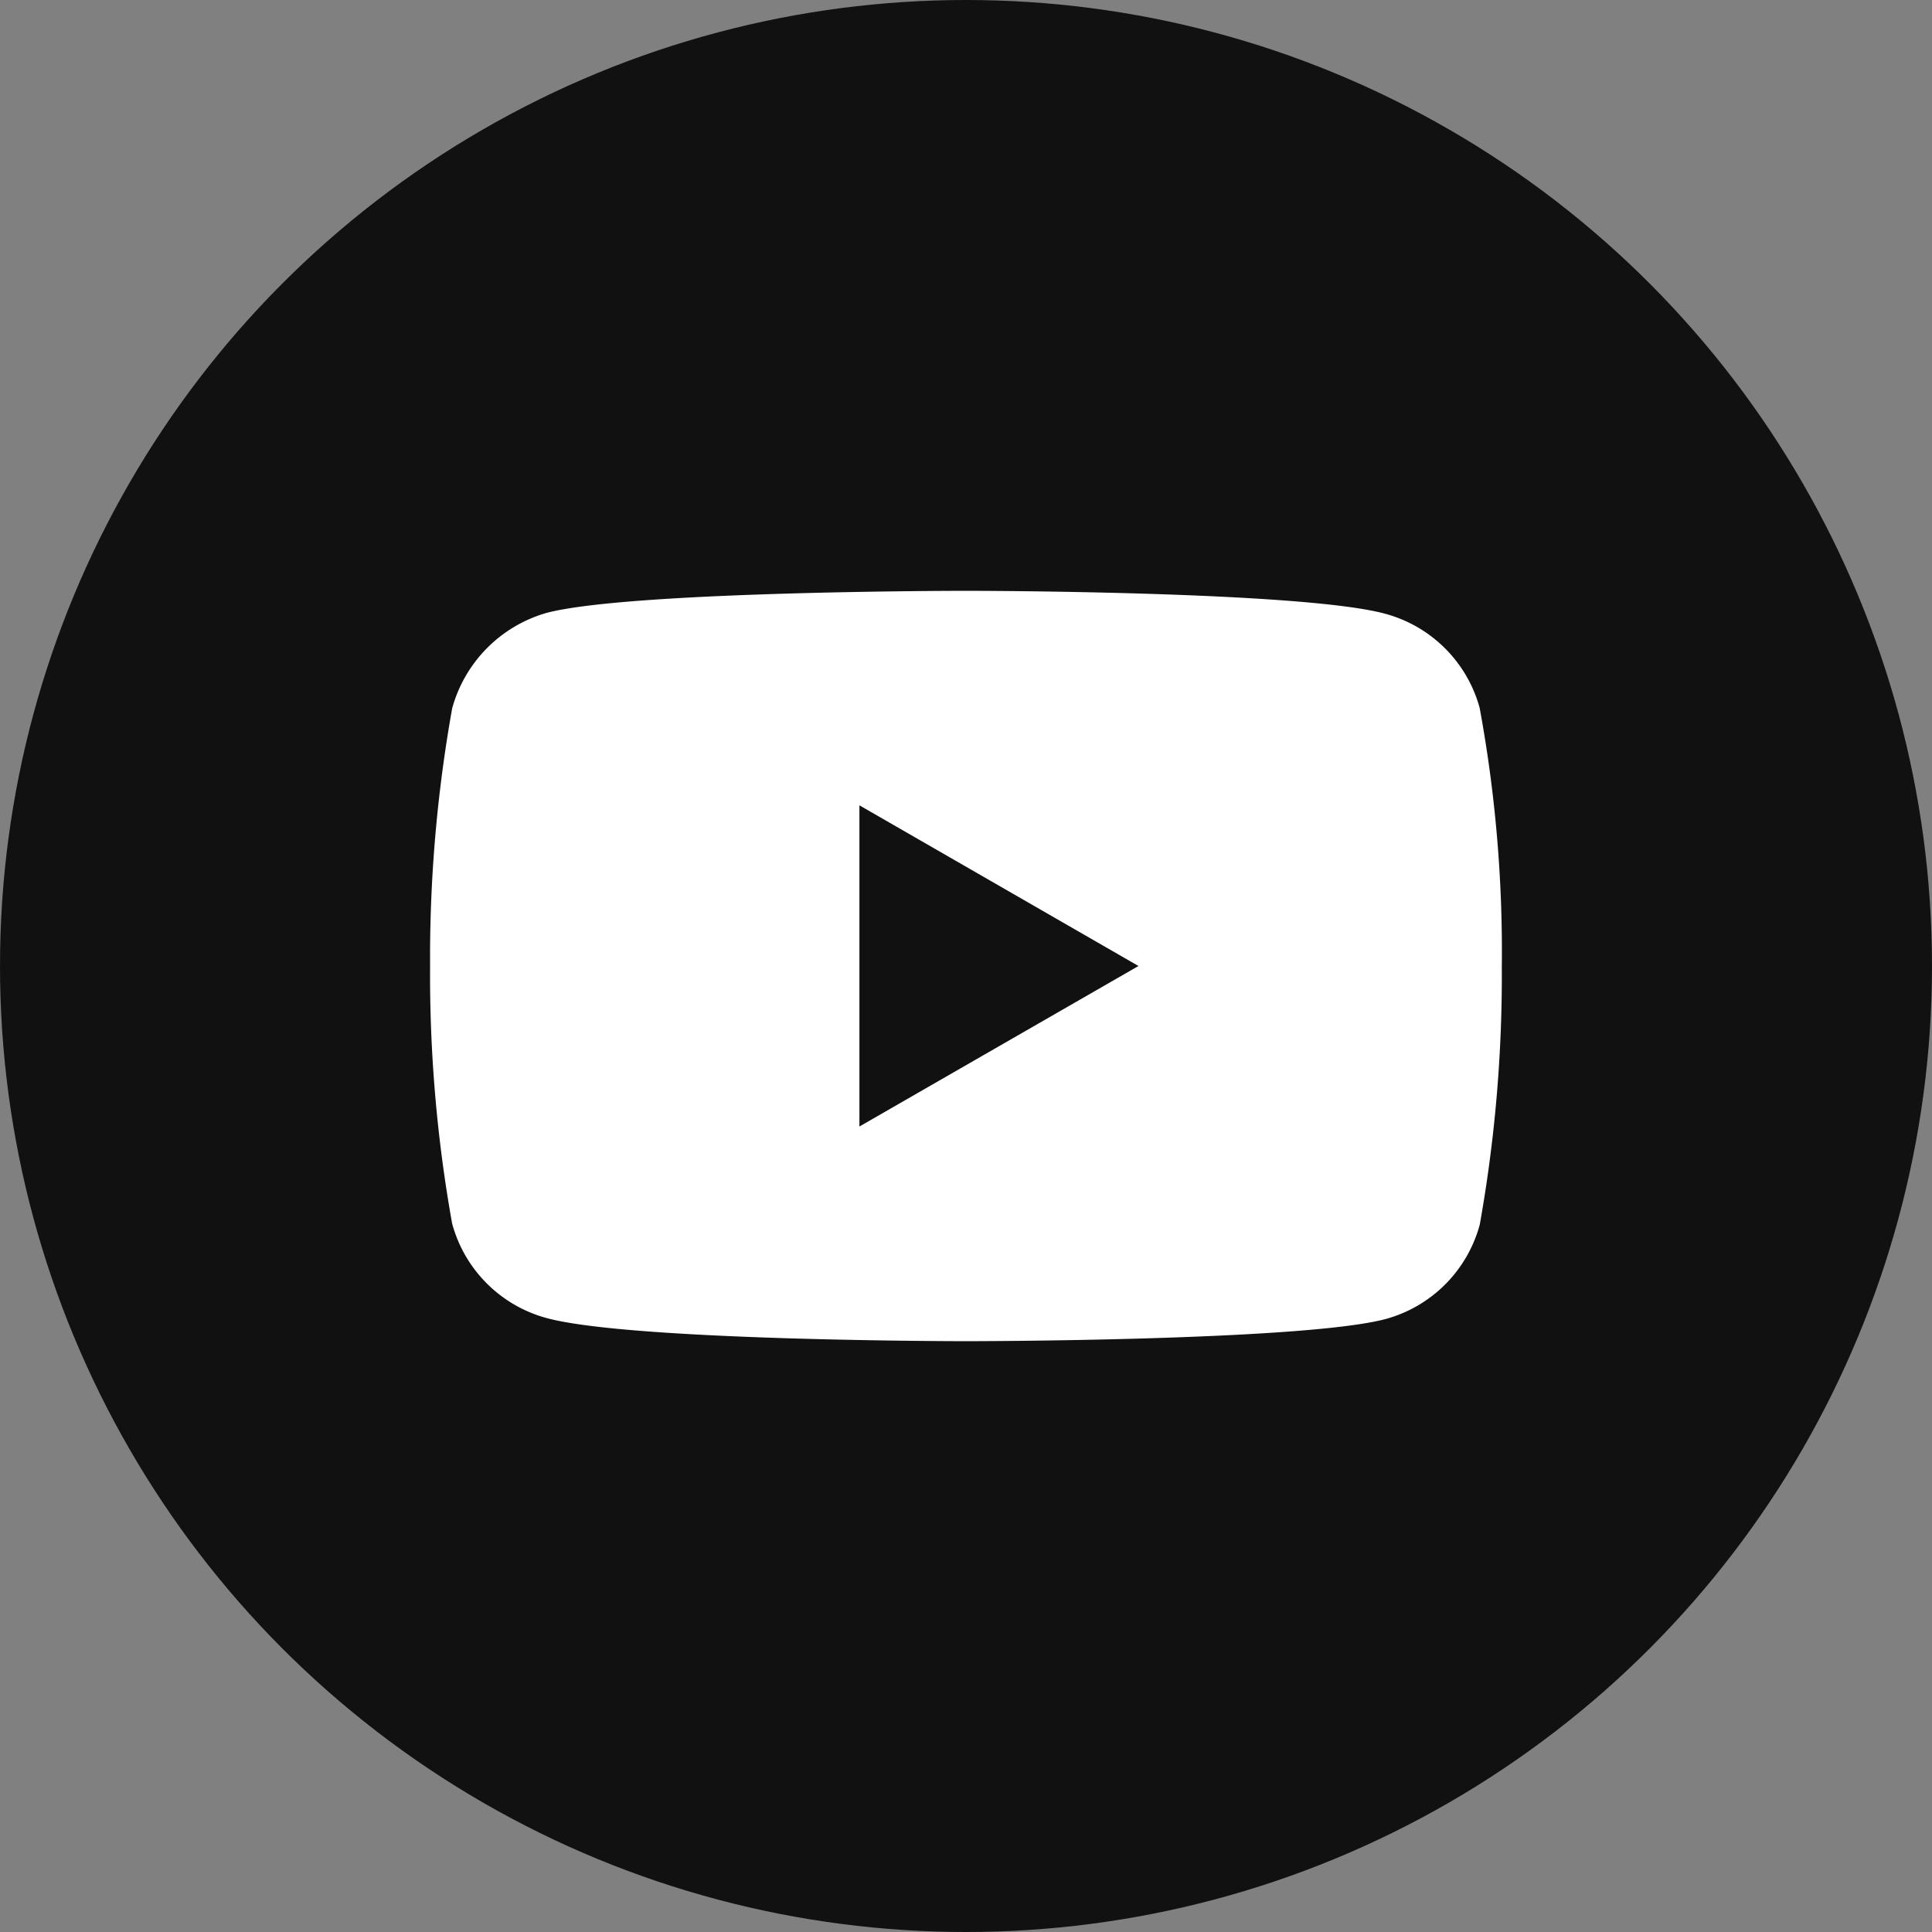
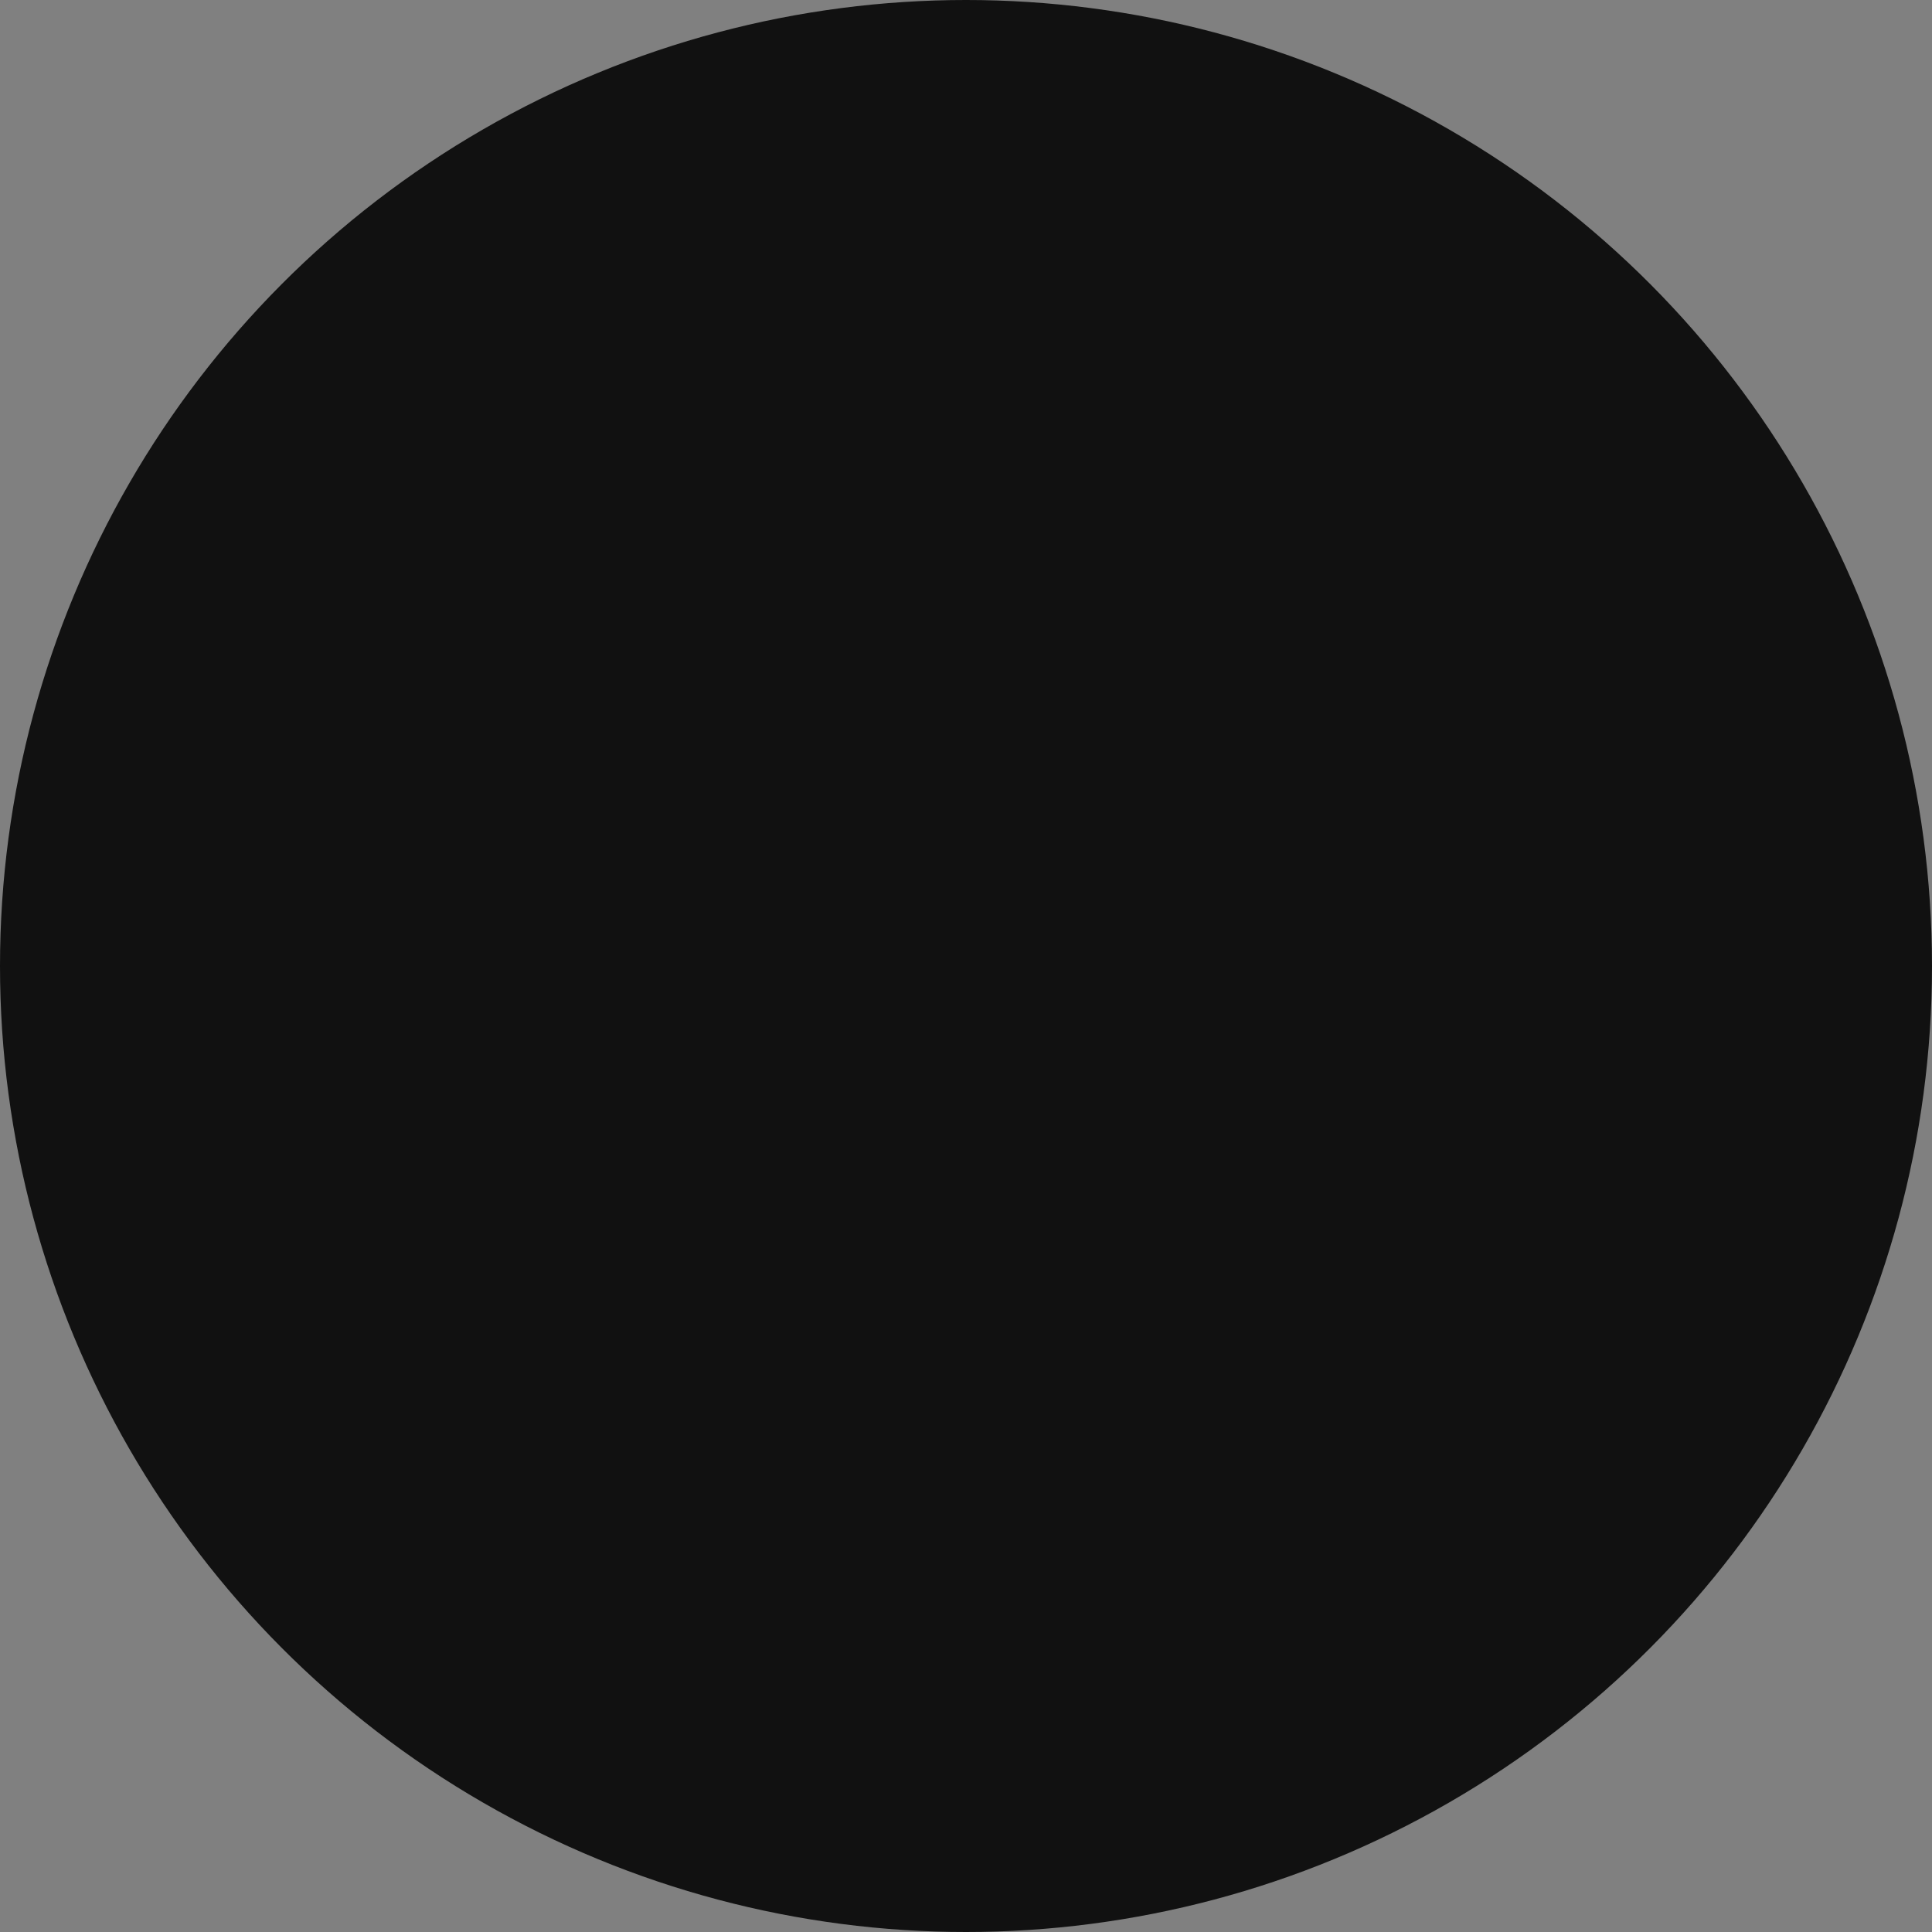
<svg xmlns="http://www.w3.org/2000/svg" width="36" height="36" viewBox="0 0 36 36">
  <rect x="0" y="0" width="36" height="36" fill="#808080" stroke="none" />
  <g id="Grupo_5854" data-name="Grupo 5854" transform="translate(5.179 -1.845)">
    <circle id="Elipse_143" data-name="Elipse 143" cx="18" cy="18" r="18" transform="translate(-5.179 1.845)" fill="#111" />
-     <path id="youtube" d="M19.559-3.894a2.5,2.5,0,0,0-1.76-1.76c-1.563-.428-7.814-.428-7.814-.428s-6.251,0-7.813.411A2.553,2.553,0,0,0,.412-3.894,26.361,26.361,0,0,0,0,.909a26.265,26.265,0,0,0,.411,4.8,2.5,2.5,0,0,0,1.76,1.76C3.751,7.9,9.986,7.9,9.986,7.9s6.251,0,7.813-.411a2.5,2.5,0,0,0,1.76-1.76,26.37,26.37,0,0,0,.411-4.8,25.024,25.024,0,0,0-.411-4.82ZM8,3.9V-2.085l5.2,2.994Zm0,0" transform="translate(2.835 18.936)" fill="#fff" />
  </g>
</svg>